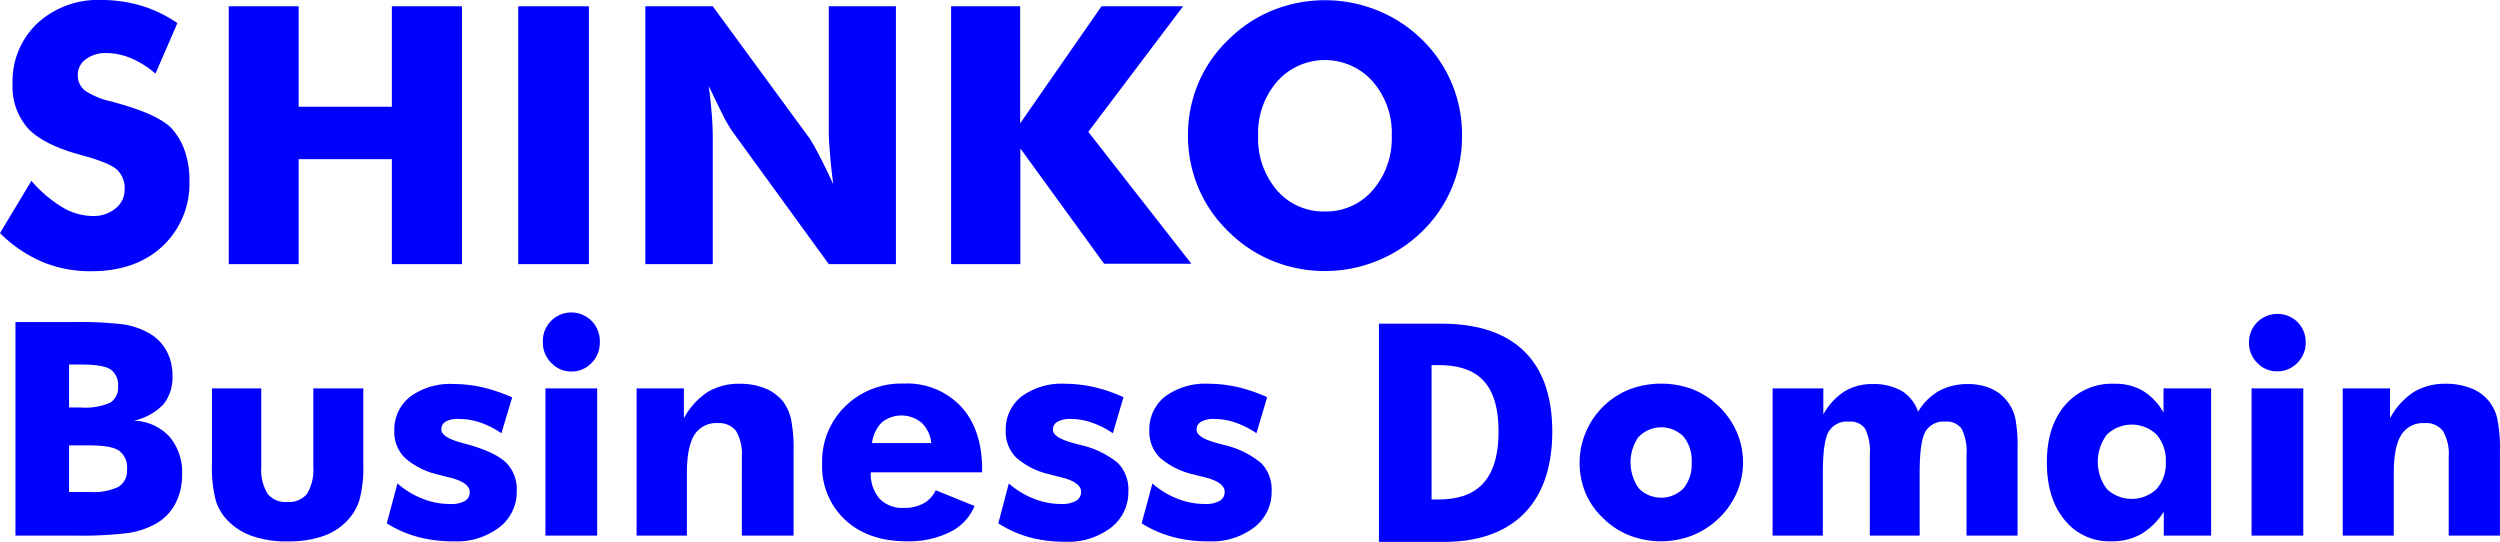
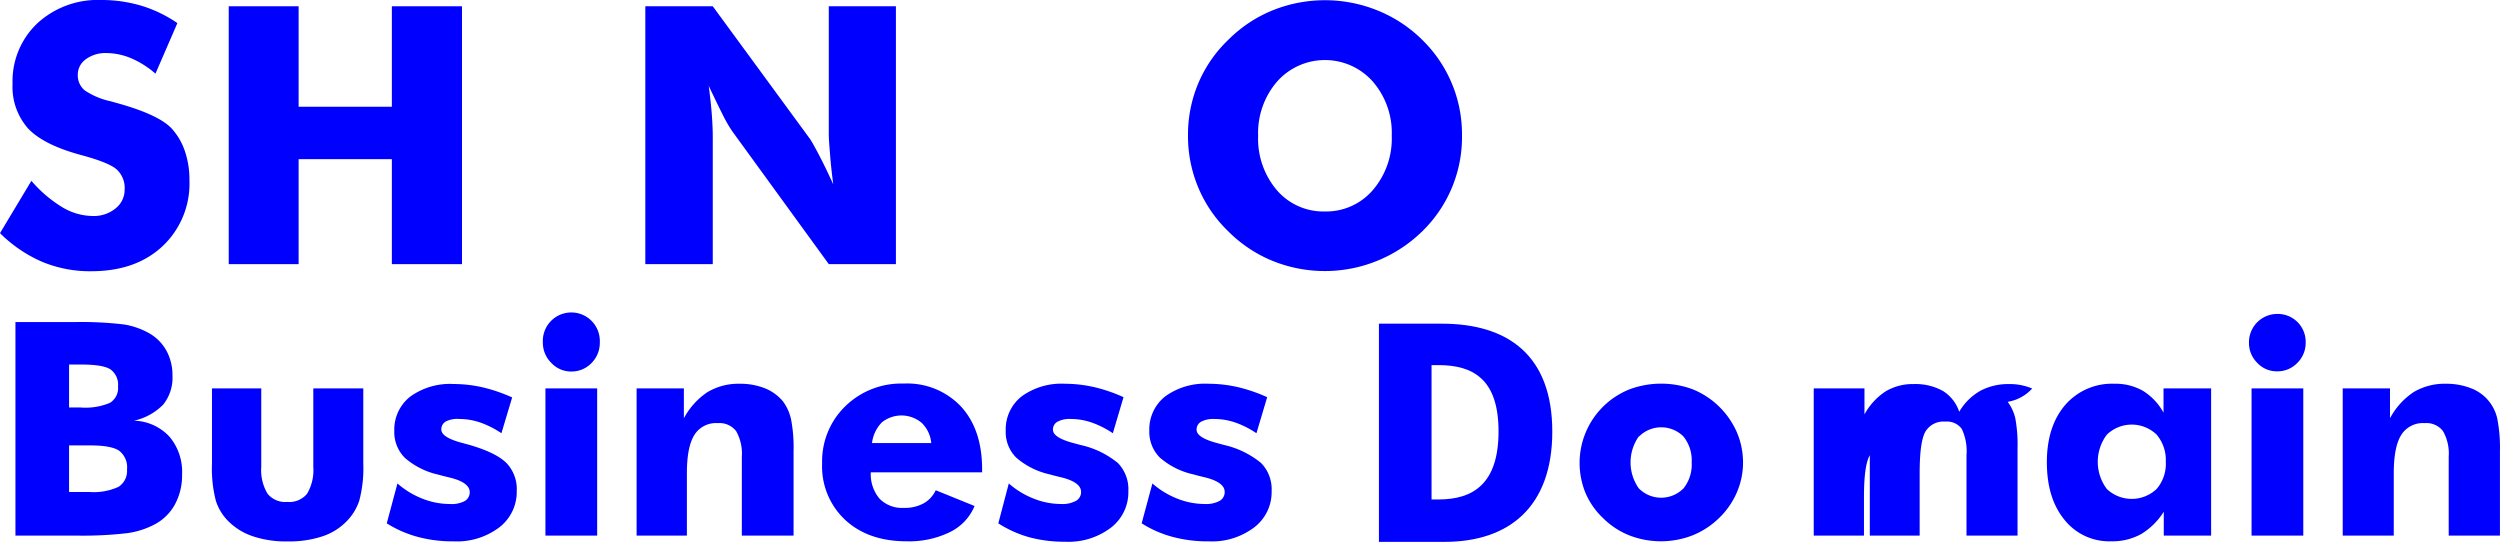
<svg xmlns="http://www.w3.org/2000/svg" viewBox="0 0 398.17 86.3">
  <defs>
    <style>.cls-1{fill:blue;}</style>
  </defs>
  <g id="レイヤー_2" data-name="レイヤー 2">
    <g id="レイヤー_1-2" data-name="レイヤー 1">
      <path class="cls-1" d="M2.46,85.3v-34h9.25a57.77,57.77,0,0,1,8,.37A12.09,12.09,0,0,1,23.62,53a7.15,7.15,0,0,1,2.85,2.79,8.08,8.08,0,0,1,1,4.05A6.83,6.83,0,0,1,26,64.43,9.25,9.25,0,0,1,21.32,67,8,8,0,0,1,27,69.56a8.68,8.68,0,0,1,2,6,9.7,9.7,0,0,1-1.14,4.78,7.88,7.88,0,0,1-3.27,3.2,13.21,13.21,0,0,1-4.29,1.37A60.7,60.7,0,0,1,12,85.3ZM11,64.9h1.84a10,10,0,0,0,4.69-.75,2.78,2.78,0,0,0,1.27-2.61,3,3,0,0,0-1.19-2.7c-.79-.52-2.33-.78-4.63-.78H11Zm0,13.46h3.23a9.49,9.49,0,0,0,4.64-.82,3,3,0,0,0,1.36-2.75,3.34,3.34,0,0,0-1.25-3c-.83-.57-2.37-.85-4.61-.85H11Z" />
      <path class="cls-1" d="M57.86,61.86v12a20.11,20.11,0,0,1-.64,5.88,8.46,8.46,0,0,1-2.13,3.4,9.5,9.5,0,0,1-3.86,2.32,16.85,16.85,0,0,1-5.42.77,16.67,16.67,0,0,1-5.39-.77,10,10,0,0,1-3.92-2.32,8,8,0,0,1-2.12-3.38,20.54,20.54,0,0,1-.62-5.9v-12h7.85V74.37a7.3,7.3,0,0,0,1,4.26,3.61,3.61,0,0,0,3.13,1.31,3.67,3.67,0,0,0,3.16-1.29,7.36,7.36,0,0,0,1-4.28V61.86Z" />
      <path class="cls-1" d="M61.6,83.35,63.3,77a13.45,13.45,0,0,0,4,2.43,11.77,11.77,0,0,0,4.35.84A4.46,4.46,0,0,0,74,79.81a1.59,1.59,0,0,0,.81-1.45c0-1-1.09-1.81-3.26-2.32-.71-.17-1.28-.31-1.71-.44a12.09,12.09,0,0,1-5.36-2.68,5.79,5.79,0,0,1-1.68-4.3,6.67,6.67,0,0,1,2.55-5.46,10.82,10.82,0,0,1,6.92-2,21.26,21.26,0,0,1,4.56.52,25.49,25.49,0,0,1,4.74,1.62L79.86,69a14.63,14.63,0,0,0-3.32-1.69,10.42,10.42,0,0,0-3.37-.58,4.06,4.06,0,0,0-2.17.4,1.41,1.41,0,0,0-.71,1.28c0,.83,1.08,1.53,3.23,2.11l1.11.3q4.28,1.22,6,2.89a6,6,0,0,1,1.67,4.49A7.11,7.11,0,0,1,79.51,84a11.17,11.17,0,0,1-7.27,2.22,21.51,21.51,0,0,1-5.7-.71A17.87,17.87,0,0,1,61.6,83.35Z" />
      <path class="cls-1" d="M86.46,54.55a4.54,4.54,0,1,1,9.07-.42,2.94,2.94,0,0,1,0,.42,4.53,4.53,0,0,1-1.33,3.28A4.38,4.38,0,0,1,91,59.17a4.28,4.28,0,0,1-3.19-1.37A4.5,4.5,0,0,1,86.46,54.55Zm.41,30.75V61.86h8.24V85.3Z" />
      <path class="cls-1" d="M101.39,85.3V61.86h7.53v4.76a11.5,11.5,0,0,1,3.78-4.18,9.68,9.68,0,0,1,5.15-1.32,10.7,10.7,0,0,1,4,.73,7.21,7.21,0,0,1,2.87,2.1A7.49,7.49,0,0,1,126,66.83a23.88,23.88,0,0,1,.39,5.06V85.3h-8.24V72.75a7.23,7.23,0,0,0-.91-4.09,3.36,3.36,0,0,0-2.92-1.27,4.06,4.06,0,0,0-3.74,1.9c-.79,1.28-1.19,3.33-1.18,6.17V85.3Z" />
      <path class="cls-1" d="M156.42,75.23H138.69a6,6,0,0,0,1.39,4.19,5,5,0,0,0,3.85,1.47,6.28,6.28,0,0,0,3.15-.71,4.56,4.56,0,0,0,1.95-2.1l6.19,2.51a8.06,8.06,0,0,1-3.92,4.15,14.74,14.74,0,0,1-6.91,1.47q-6.09,0-9.77-3.4a11.62,11.62,0,0,1-3.68-9,12.21,12.21,0,0,1,3.68-9.1,12.75,12.75,0,0,1,9.31-3.62,11.77,11.77,0,0,1,9.14,3.67q3.35,3.66,3.35,10Zm-8.1-4.66a5.12,5.12,0,0,0-1.51-3.21,5,5,0,0,0-6.35-.1,5.72,5.72,0,0,0-1.58,3.31Z" />
      <path class="cls-1" d="M159,83.35,160.67,77a13.45,13.45,0,0,0,4,2.43,11.77,11.77,0,0,0,4.35.84,4.46,4.46,0,0,0,2.35-.5,1.59,1.59,0,0,0,.81-1.45c0-1-1.09-1.81-3.25-2.32-.71-.17-1.28-.31-1.71-.44a12.12,12.12,0,0,1-5.37-2.68,5.75,5.75,0,0,1-1.67-4.3,6.67,6.67,0,0,1,2.55-5.46,10.81,10.81,0,0,1,6.91-2,21.26,21.26,0,0,1,4.56.52,24.78,24.78,0,0,1,4.74,1.62L177.24,69a14.7,14.7,0,0,0-3.33-1.69,10.16,10.16,0,0,0-3.37-.58,4,4,0,0,0-2.12.44,1.41,1.41,0,0,0-.72,1.28c0,.83,1.08,1.53,3.23,2.11l1.11.3a14.25,14.25,0,0,1,6,2.88,6,6,0,0,1,1.67,4.49,7.11,7.11,0,0,1-2.8,5.83,11.17,11.17,0,0,1-7.27,2.22,21.51,21.51,0,0,1-5.7-.71A18.06,18.06,0,0,1,159,83.35Z" />
      <path class="cls-1" d="M181.83,83.35,183.54,77a13.45,13.45,0,0,0,4,2.43,11.77,11.77,0,0,0,4.35.84,4.5,4.5,0,0,0,2.36-.5,1.57,1.57,0,0,0,.8-1.45c0-1-1.08-1.81-3.25-2.32-.71-.17-1.28-.31-1.71-.44a12.09,12.09,0,0,1-5.36-2.68,5.79,5.79,0,0,1-1.68-4.3,6.67,6.67,0,0,1,2.55-5.46,10.82,10.82,0,0,1,6.92-2,21.26,21.26,0,0,1,4.56.52,25.49,25.49,0,0,1,4.74,1.62L200.11,69a14.63,14.63,0,0,0-3.32-1.69,10.42,10.42,0,0,0-3.37-.58,4.13,4.13,0,0,0-2.13.44,1.41,1.41,0,0,0-.71,1.28c0,.83,1.07,1.53,3.23,2.11l1.11.3a14.3,14.3,0,0,1,5.94,2.89,6,6,0,0,1,1.67,4.49A7.07,7.07,0,0,1,199.75,84a11.17,11.17,0,0,1-7.27,2.22,21.54,21.54,0,0,1-5.71-.71A17.87,17.87,0,0,1,181.83,83.35Z" />
      <path class="cls-1" d="M277.61,73.65a12,12,0,0,1-1,4.81,12.52,12.52,0,0,1-2.85,4.08,13,13,0,0,1-4.23,2.74,13.91,13.91,0,0,1-10,0,12.42,12.42,0,0,1-4.19-2.74,12,12,0,0,1-2.81-4,12.62,12.62,0,0,1,7-16.53,14.45,14.45,0,0,1,10.08,0,13,13,0,0,1,7,6.8A12.24,12.24,0,0,1,277.61,73.65Zm-8.18,0a6.05,6.05,0,0,0-1.31-4.13,5,5,0,0,0-7.07,0l-.05,0a7.17,7.17,0,0,0,0,8.25,5,5,0,0,0,7.07.07.46.46,0,0,0,.07-.07A6.06,6.06,0,0,0,269.43,73.65Z" />
-       <path class="cls-1" d="M313.2,85.3V72.51a8.28,8.28,0,0,0-.75-4.19,2.88,2.88,0,0,0-2.6-1.17,3.35,3.35,0,0,0-3.21,1.62q-.9,1.61-.9,6.6V85.3H297.8V72.51a8.28,8.28,0,0,0-.74-4.22,2.85,2.85,0,0,0-2.58-1.14,3.41,3.41,0,0,0-3.23,1.59q-.93,1.59-.93,6.63V85.3h-8V61.86h8.08V66a10.26,10.26,0,0,1,3.36-3.66,8.39,8.39,0,0,1,4.48-1.17,9,9,0,0,1,4.66,1.1,6.21,6.21,0,0,1,2.59,3.31,9.22,9.22,0,0,1,3.33-3.32,9.49,9.49,0,0,1,4.61-1.09,9.11,9.11,0,0,1,3.68.71A6.77,6.77,0,0,1,319.76,64a7,7,0,0,1,1.21,2.6,23,23,0,0,1,.36,4.83V85.3Z" />
+       <path class="cls-1" d="M313.2,85.3V72.51a8.28,8.28,0,0,0-.75-4.19,2.88,2.88,0,0,0-2.6-1.17,3.35,3.35,0,0,0-3.21,1.62q-.9,1.61-.9,6.6V85.3H297.8V72.51q-.93,1.59-.93,6.63V85.3h-8V61.86h8.08V66a10.26,10.26,0,0,1,3.36-3.66,8.39,8.39,0,0,1,4.48-1.17,9,9,0,0,1,4.66,1.1,6.21,6.21,0,0,1,2.59,3.31,9.22,9.22,0,0,1,3.33-3.32,9.49,9.49,0,0,1,4.61-1.09,9.11,9.11,0,0,1,3.68.71A6.77,6.77,0,0,1,319.76,64a7,7,0,0,1,1.21,2.6,23,23,0,0,1,.36,4.83V85.3Z" />
      <path class="cls-1" d="M352.16,61.86V85.3h-7.54V81.5A10.93,10.93,0,0,1,341,85.07a9.44,9.44,0,0,1-4.74,1.14,9.1,9.1,0,0,1-7.46-3.43c-1.87-2.28-2.8-5.33-2.8-9.17s1-6.87,2.92-9.11a9.86,9.86,0,0,1,7.86-3.38,8.77,8.77,0,0,1,4.53,1.13,9.39,9.39,0,0,1,3.27,3.47V61.86Zm-7.22,11.7a6.24,6.24,0,0,0-1.46-4.34,5.71,5.71,0,0,0-7.92,0,7.19,7.19,0,0,0,0,8.67,5.77,5.77,0,0,0,7.91,0A6.11,6.11,0,0,0,344.94,73.56Z" />
      <path class="cls-1" d="M358.19,54.55A4.51,4.51,0,0,1,362.67,50h0a4.44,4.44,0,0,1,4.55,4.33v.19a4.47,4.47,0,0,1-1.33,3.28,4.35,4.35,0,0,1-3.22,1.34,4.22,4.22,0,0,1-3.18-1.37A4.45,4.45,0,0,1,358.19,54.55Zm.41,30.75V61.86h8.24V85.3Z" />
      <path class="cls-1" d="M373.12,85.3V61.86h7.53v4.76a11.5,11.5,0,0,1,3.78-4.18,9.68,9.68,0,0,1,5.15-1.32,10.7,10.7,0,0,1,4,.73,6.69,6.69,0,0,1,4.19,5,23.88,23.88,0,0,1,.39,5.06V85.3H390V72.75a7.21,7.21,0,0,0-.91-4.09,3.33,3.33,0,0,0-2.92-1.27,4.06,4.06,0,0,0-3.74,1.9c-.79,1.28-1.19,3.33-1.18,6.17V85.3Z" />
      <path class="cls-1" d="M5,28.8A20.42,20.42,0,0,0,9.92,33a9.54,9.54,0,0,0,4.82,1.4,5.44,5.44,0,0,0,3.67-1.21,3.77,3.77,0,0,0,1.44-3A4,4,0,0,0,18.6,27c-.82-.74-2.7-1.5-5.62-2.29q-6-1.61-8.49-4.23A10,10,0,0,1,2,13.34,12.69,12.69,0,0,1,5.93,3.73,14.21,14.21,0,0,1,16.11,0a22.35,22.35,0,0,1,6.4.91,20.86,20.86,0,0,1,5.74,2.77l-3.49,8.05a14.64,14.64,0,0,0-3.89-2.46,10.31,10.31,0,0,0-3.95-.82,5.26,5.26,0,0,0-3.27,1,3,3,0,0,0-1.26,2.48,3.08,3.08,0,0,0,1.11,2.47,11.94,11.94,0,0,0,4.25,1.76l.5.15q6.81,1.84,9,4.06A10.1,10.1,0,0,1,29.42,24a13.9,13.9,0,0,1,.75,4.7A13.67,13.67,0,0,1,25.9,39.2q-4.26,4-11.39,4a19.93,19.93,0,0,1-7.77-1.49A21.82,21.82,0,0,1,0,37.13Z" />
      <path class="cls-1" d="M36.43,42.07V1H47.56V17H62.41V1H73.58V42.07H62.41V25.35H47.56V42.07Z" />
-       <path class="cls-1" d="M82.54,42.07V1H93.79V42.07Z" />
      <path class="cls-1" d="M102.78,42.07V1h10.74L129,22.12c.29.43.78,1.3,1.46,2.6s1.43,2.85,2.25,4.64c-.22-1.7-.39-3.22-.49-4.54s-.22-2.51-.22-3.54V1h10.69V42.07H132L116.59,20.86a23,23,0,0,1-1.49-2.6q-1-2-2.22-4.58c.22,1.72.39,3.24.49,4.57s.15,2.51.15,3.54V42.07Z" />
-       <path class="cls-1" d="M151.48,42.07V1h11V19.65L175.43,1h13l-15.1,20,16.41,21h-13.9L162.51,23.64V42.07Z" />
      <path class="cls-1" d="M232.85,21.62a20.92,20.92,0,0,1-6.34,15.23,22.19,22.19,0,0,1-23.88,4.68,21.35,21.35,0,0,1-7-4.68,20.8,20.8,0,0,1-4.79-7,21.14,21.14,0,0,1-1.63-8.27,21.09,21.09,0,0,1,1.63-8.29,20.7,20.7,0,0,1,4.79-6.95,21.33,21.33,0,0,1,7-4.67,22.34,22.34,0,0,1,16.78,0,21.59,21.59,0,0,1,7.1,4.67,21,21,0,0,1,6.34,15.24ZM211,33.68a9.78,9.78,0,0,0,7.66-3.42,12.56,12.56,0,0,0,3-8.64,12.45,12.45,0,0,0-3-8.61,10.19,10.19,0,0,0-14.38-.9,10.92,10.92,0,0,0-.9.9,12.55,12.55,0,0,0-3,8.63,12.63,12.63,0,0,0,3,8.67A9.77,9.77,0,0,0,211,33.68Z" />
      <path class="cls-1" d="M219.62,51.55h10c10.6,0,17.61,5.09,17.61,17.19s-7,17.56-17.14,17.56H219.62Zm9.48,28c5.6,0,9.57-2.57,9.57-10.84s-4-10.56-9.57-10.56H228v21.4Z" />
    </g>
  </g>
</svg>